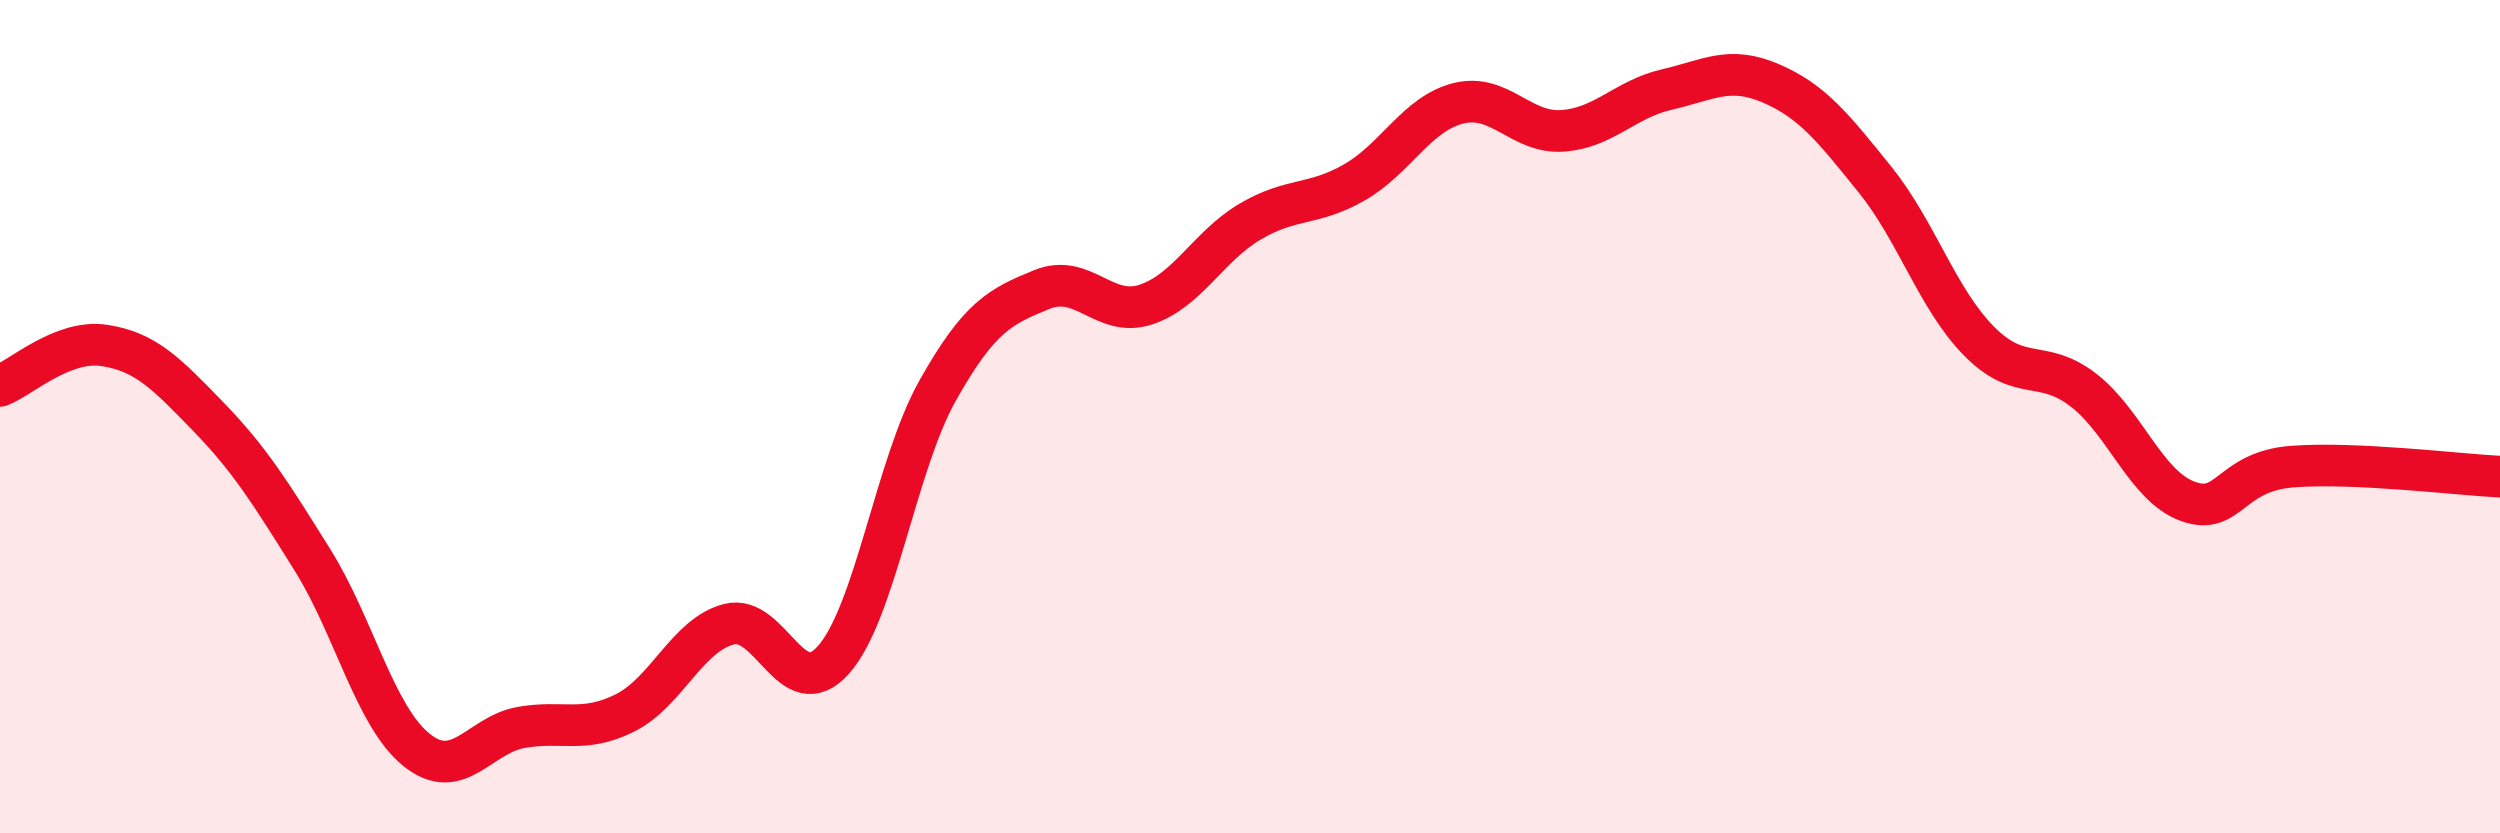
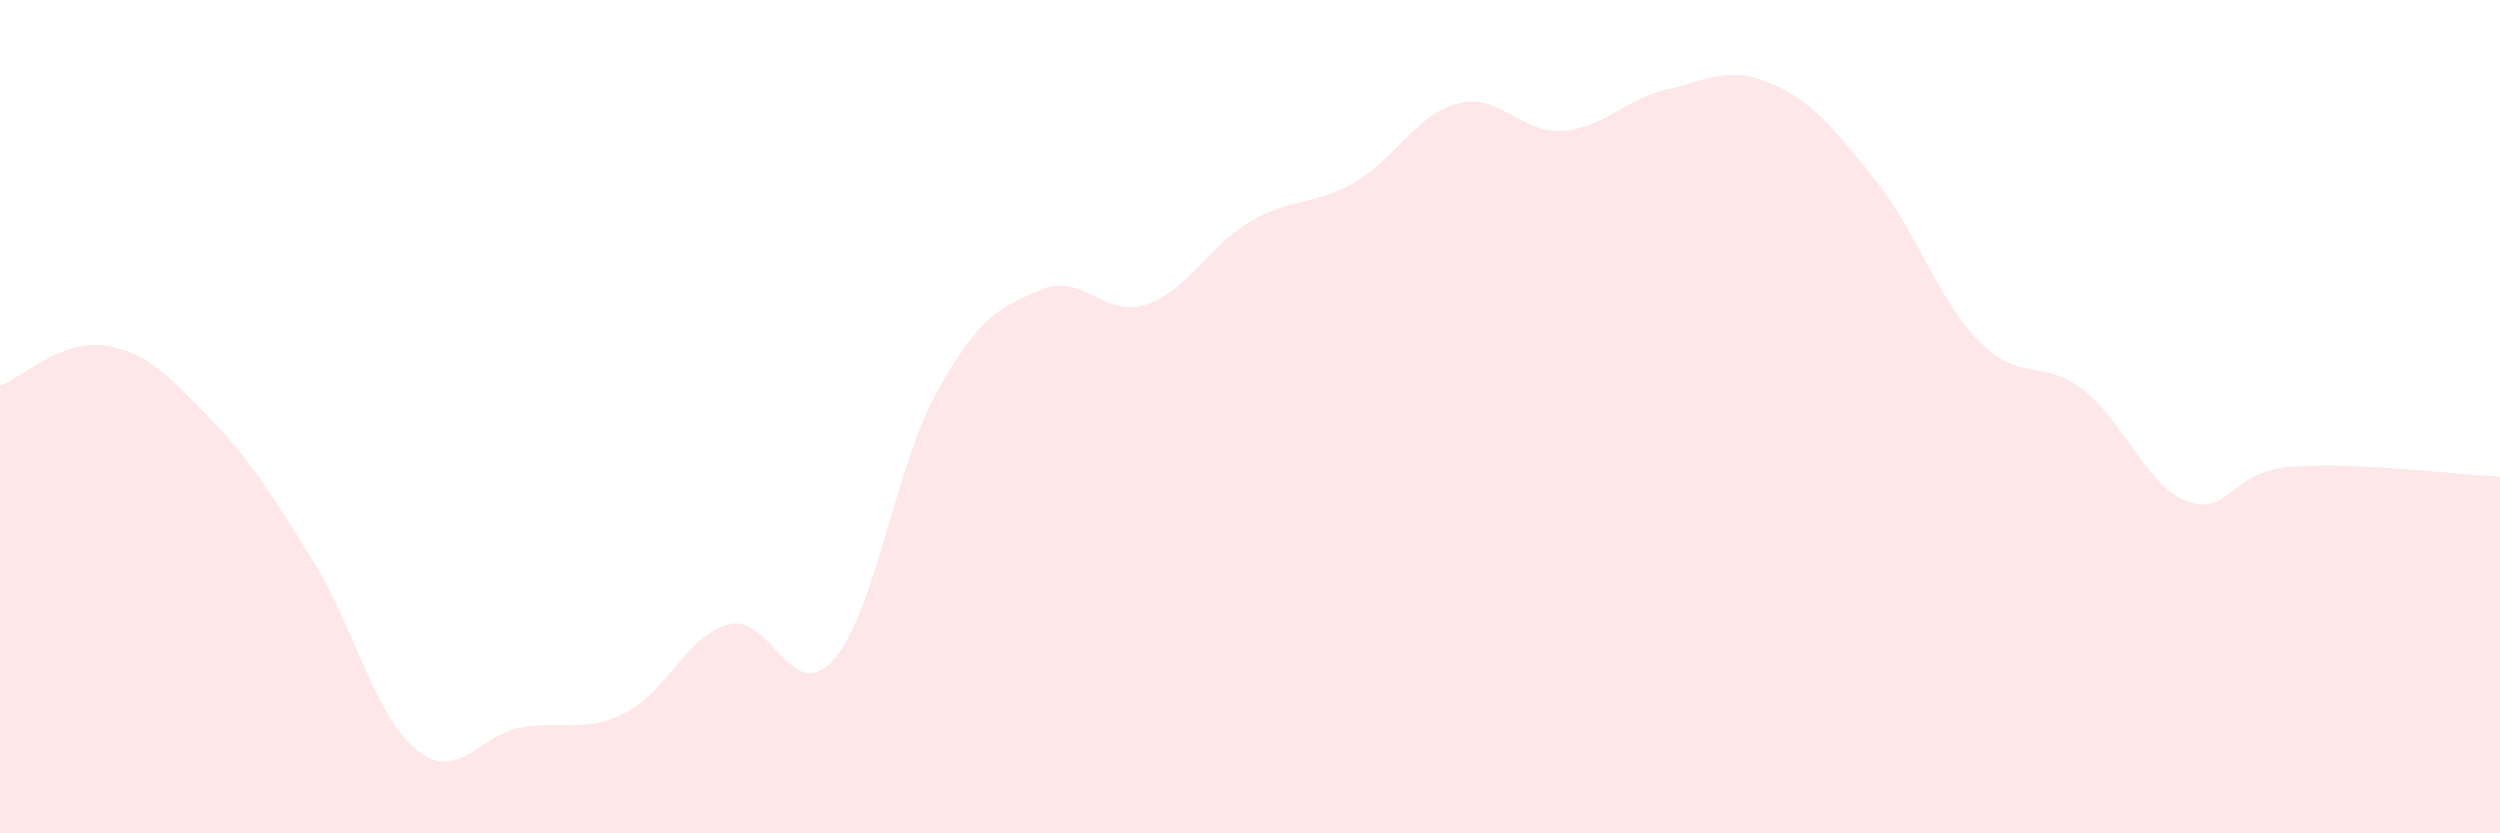
<svg xmlns="http://www.w3.org/2000/svg" width="60" height="20" viewBox="0 0 60 20">
  <path d="M 0,9.26 C 0.5,9.07 1.5,8.14 2.5,8.29 C 3.5,8.44 4,8.97 5,10 C 6,11.03 6.5,11.84 7.5,13.44 C 8.5,15.04 9,17.2 10,18 C 11,18.8 11.5,17.64 12.5,17.46 C 13.5,17.28 14,17.61 15,17.11 C 16,16.61 16.5,15.23 17.5,14.98 C 18.5,14.73 19,16.96 20,15.84 C 21,14.72 21.5,11.16 22.5,9.38 C 23.5,7.6 24,7.36 25,6.95 C 26,6.54 26.5,7.64 27.5,7.31 C 28.5,6.98 29,5.91 30,5.32 C 31,4.73 31.5,4.95 32.5,4.38 C 33.5,3.81 34,2.73 35,2.48 C 36,2.23 36.5,3.21 37.5,3.14 C 38.5,3.07 39,2.38 40,2.15 C 41,1.92 41.5,1.57 42.5,2 C 43.5,2.43 44,3.07 45,4.31 C 46,5.55 46.5,7.18 47.5,8.19 C 48.5,9.2 49,8.59 50,9.36 C 51,10.13 51.5,11.66 52.5,12.03 C 53.5,12.4 53.5,11.32 55,11.2 C 56.5,11.08 59,11.39 60,11.44L60 20L0 20Z" fill="#EB0A25" opacity="0.1" stroke-linecap="round" stroke-linejoin="round" />
-   <path d="M 0,9.26 C 0.5,9.07 1.5,8.14 2.5,8.29 C 3.5,8.44 4,8.97 5,10 C 6,11.03 6.5,11.84 7.5,13.44 C 8.5,15.04 9,17.2 10,18 C 11,18.8 11.5,17.64 12.5,17.46 C 13.5,17.28 14,17.61 15,17.11 C 16,16.61 16.5,15.23 17.5,14.98 C 18.5,14.73 19,16.96 20,15.84 C 21,14.72 21.5,11.16 22.5,9.38 C 23.5,7.6 24,7.36 25,6.95 C 26,6.54 26.5,7.64 27.5,7.31 C 28.5,6.98 29,5.91 30,5.32 C 31,4.73 31.5,4.95 32.5,4.38 C 33.5,3.81 34,2.73 35,2.48 C 36,2.23 36.5,3.21 37.5,3.14 C 38.5,3.07 39,2.38 40,2.15 C 41,1.92 41.5,1.57 42.5,2 C 43.5,2.43 44,3.07 45,4.31 C 46,5.55 46.5,7.18 47.5,8.19 C 48.5,9.2 49,8.59 50,9.36 C 51,10.13 51.5,11.66 52.5,12.03 C 53.5,12.4 53.5,11.32 55,11.2 C 56.5,11.08 59,11.39 60,11.44" stroke="#EB0A25" stroke-width="1" fill="none" stroke-linecap="round" stroke-linejoin="round" />
</svg>